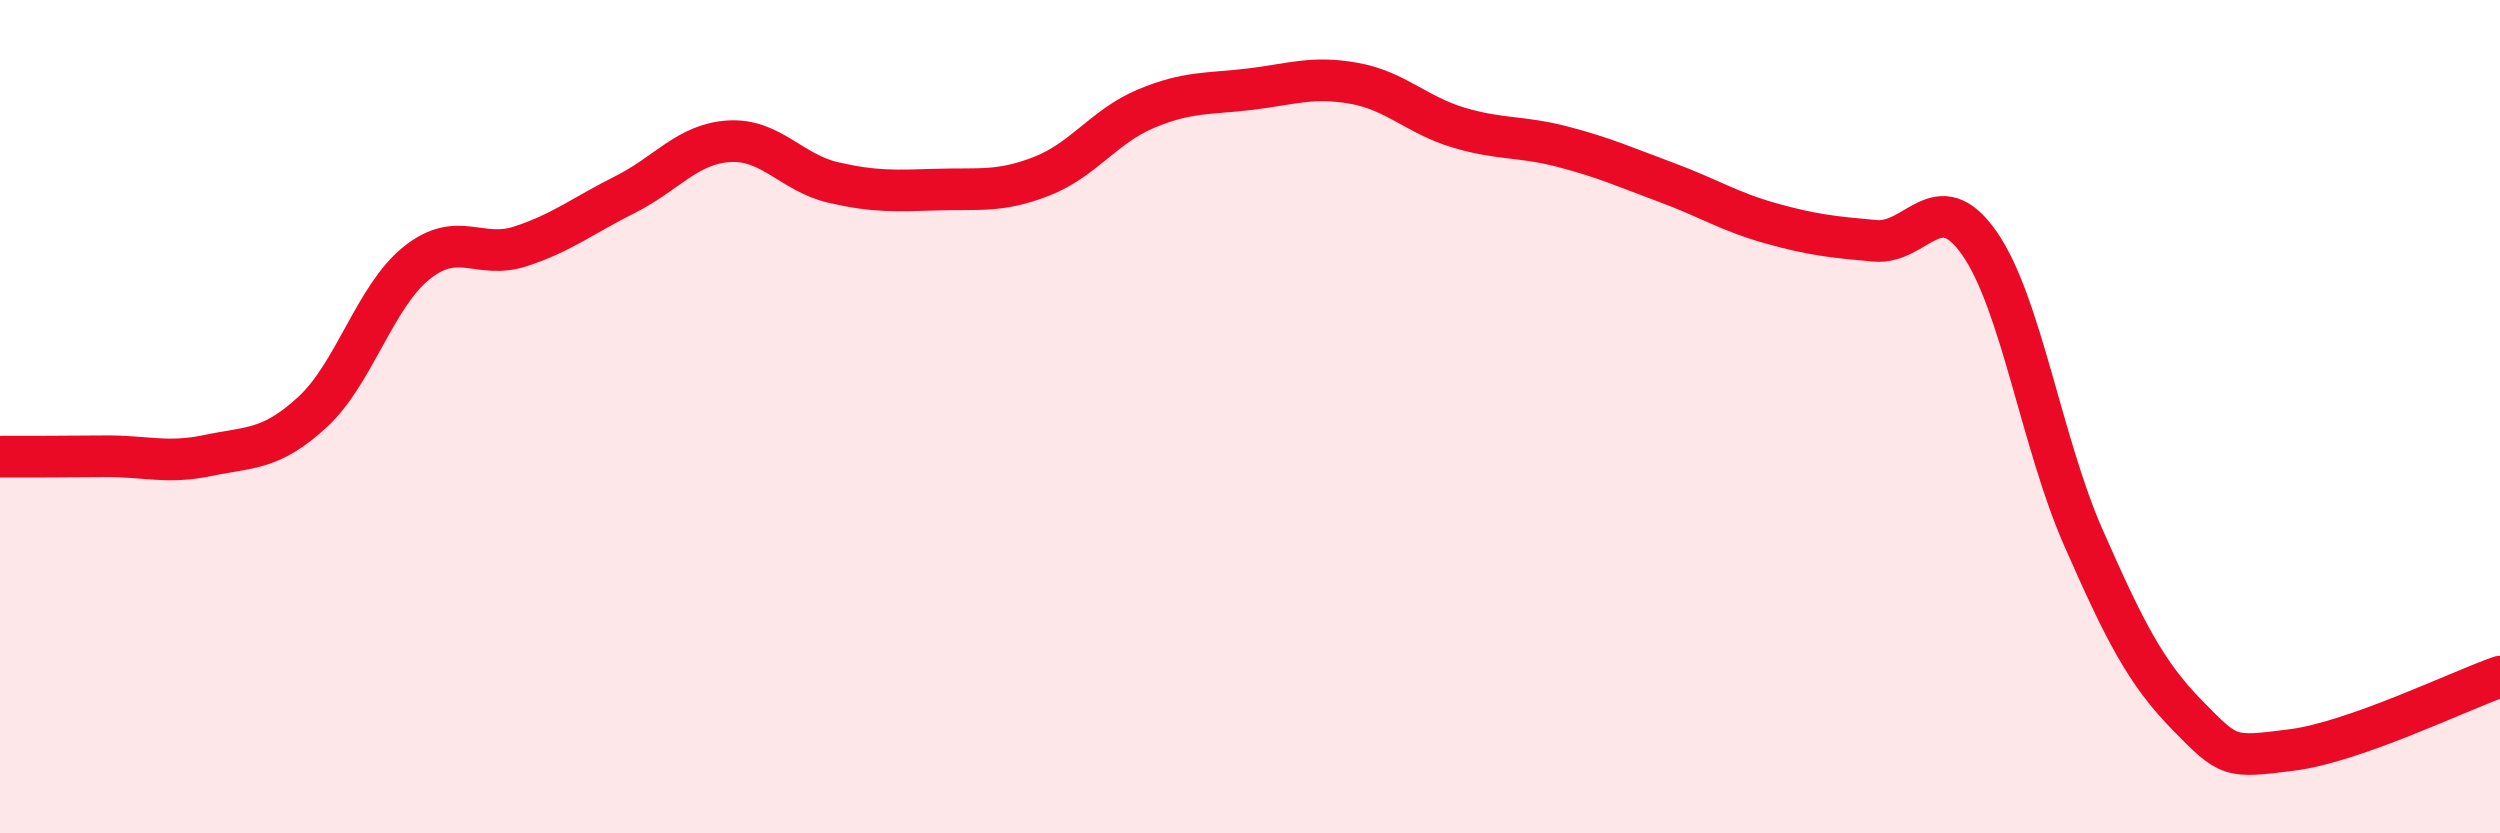
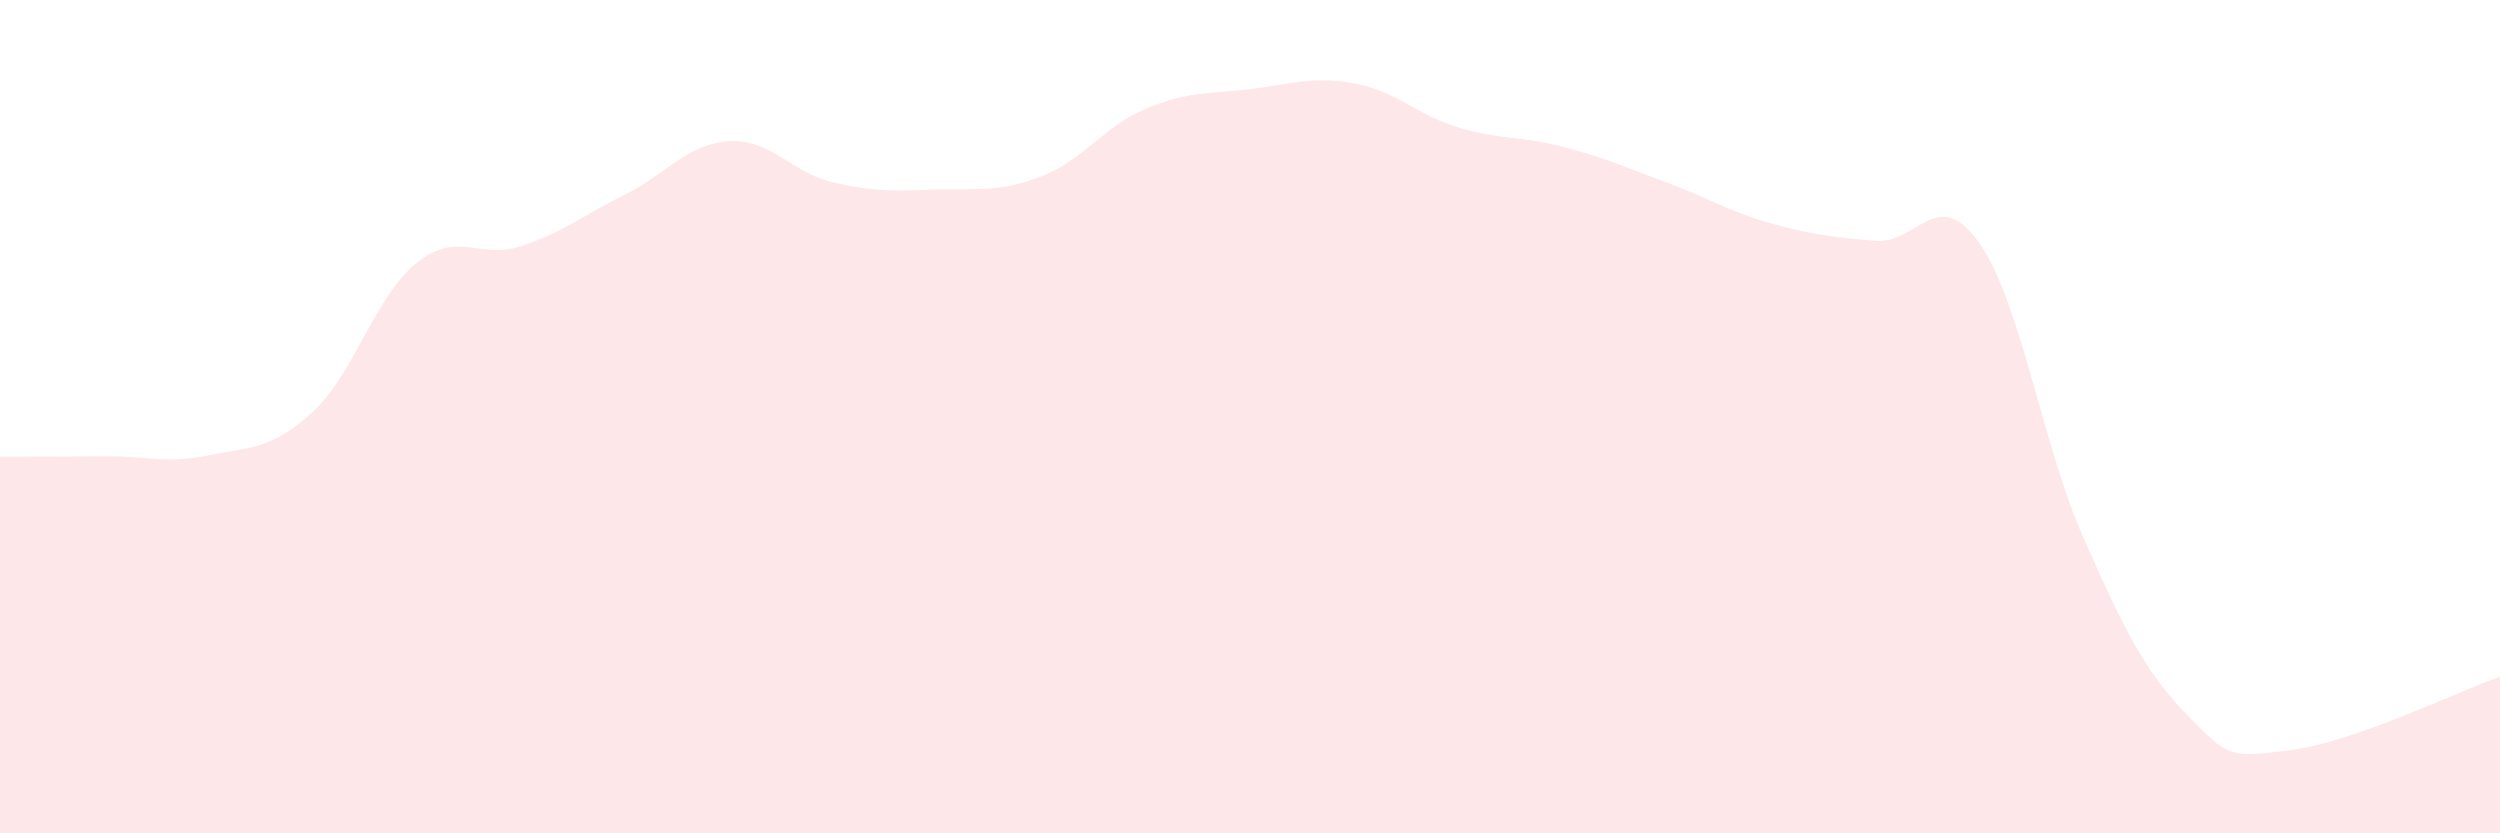
<svg xmlns="http://www.w3.org/2000/svg" width="60" height="20" viewBox="0 0 60 20">
  <path d="M 0,10.96 C 0.5,10.96 1.5,10.96 2.5,10.95 C 3.5,10.94 4,11.14 5,10.93 C 6,10.72 6.5,10.81 7.5,9.89 C 8.5,8.97 9,7.11 10,6.31 C 11,5.51 11.5,6.24 12.5,5.91 C 13.5,5.58 14,5.17 15,4.67 C 16,4.17 16.5,3.45 17.5,3.39 C 18.5,3.33 19,4.15 20,4.38 C 21,4.61 21.5,4.58 22.5,4.55 C 23.5,4.52 24,4.62 25,4.23 C 26,3.84 26.5,3.03 27.5,2.61 C 28.5,2.19 29,2.26 30,2.14 C 31,2.02 31.5,1.82 32.5,2 C 33.5,2.18 34,2.76 35,3.06 C 36,3.36 36.5,3.26 37.5,3.52 C 38.5,3.78 39,4.01 40,4.38 C 41,4.75 41.5,5.08 42.5,5.36 C 43.5,5.64 44,5.69 45,5.78 C 46,5.87 46.5,4.41 47.5,5.83 C 48.5,7.25 49,10.63 50,12.9 C 51,15.17 51.5,16.15 52.5,17.17 C 53.5,18.19 53.5,18.19 55,18 C 56.5,17.81 59,16.59 60,16.24L60 20L0 20Z" fill="#EB0A25" opacity="0.1" stroke-linecap="round" stroke-linejoin="round" />
-   <path d="M 0,10.96 C 0.5,10.96 1.5,10.96 2.5,10.95 C 3.5,10.94 4,11.14 5,10.93 C 6,10.72 6.5,10.81 7.5,9.89 C 8.5,8.97 9,7.11 10,6.31 C 11,5.51 11.5,6.24 12.5,5.91 C 13.5,5.58 14,5.17 15,4.67 C 16,4.17 16.5,3.45 17.5,3.39 C 18.5,3.33 19,4.15 20,4.38 C 21,4.61 21.5,4.58 22.5,4.55 C 23.5,4.52 24,4.62 25,4.23 C 26,3.84 26.5,3.03 27.5,2.61 C 28.5,2.19 29,2.26 30,2.14 C 31,2.02 31.5,1.82 32.5,2 C 33.5,2.18 34,2.76 35,3.06 C 36,3.36 36.5,3.26 37.5,3.52 C 38.5,3.78 39,4.01 40,4.38 C 41,4.75 41.5,5.08 42.5,5.36 C 43.5,5.64 44,5.69 45,5.78 C 46,5.87 46.5,4.41 47.5,5.83 C 48.5,7.25 49,10.63 50,12.9 C 51,15.17 51.5,16.15 52.5,17.17 C 53.5,18.19 53.5,18.19 55,18 C 56.5,17.81 59,16.59 60,16.24" stroke="#EB0A25" stroke-width="1" fill="none" stroke-linecap="round" stroke-linejoin="round" />
</svg>